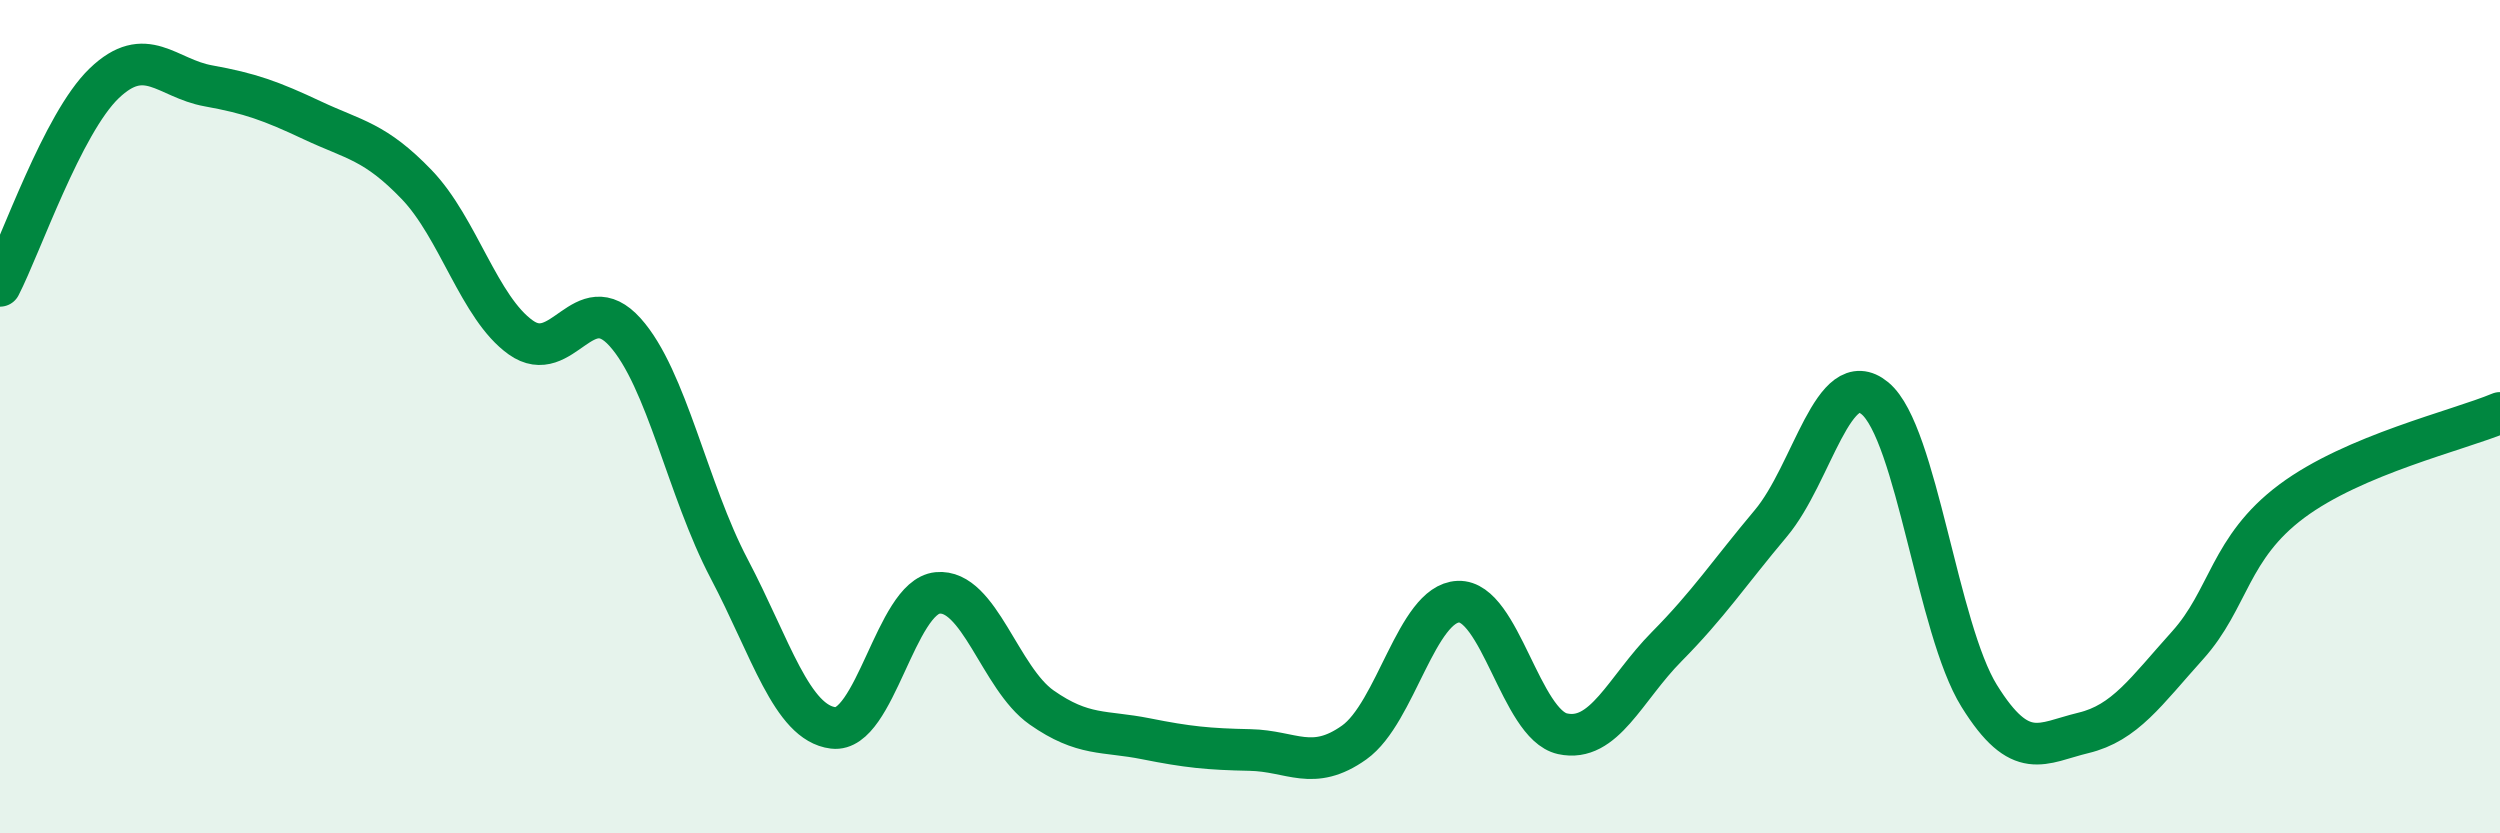
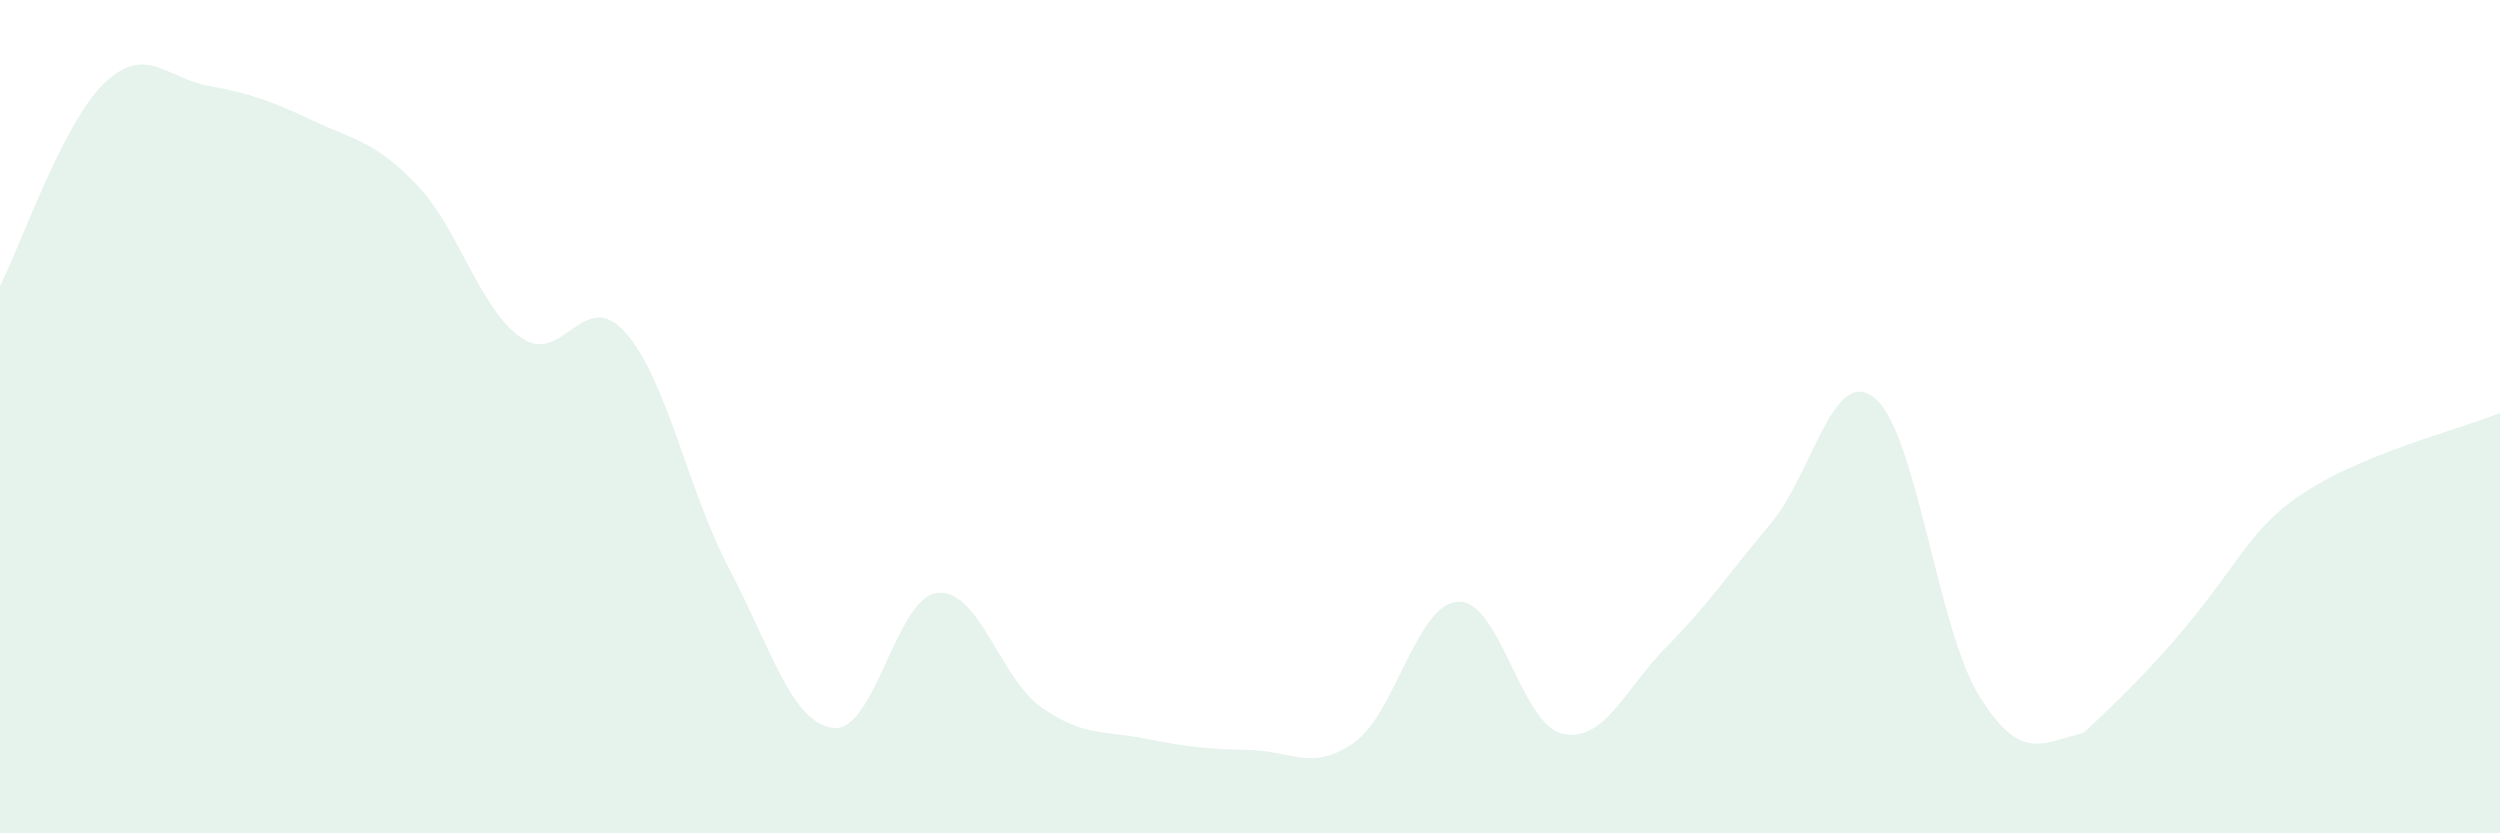
<svg xmlns="http://www.w3.org/2000/svg" width="60" height="20" viewBox="0 0 60 20">
-   <path d="M 0,6.86 C 0.5,5.89 1.5,2.96 2.5,2 C 3.5,1.04 4,1.88 5,2.06 C 6,2.24 6.5,2.42 7.5,2.89 C 8.5,3.36 9,3.39 10,4.43 C 11,5.47 11.5,7.39 12.5,8.1 C 13.5,8.81 14,6.86 15,7.97 C 16,9.08 16.5,11.75 17.5,13.65 C 18.5,15.55 19,17.35 20,17.47 C 21,17.59 21.5,14.33 22.5,14.23 C 23.5,14.13 24,16.28 25,16.98 C 26,17.68 26.5,17.53 27.5,17.73 C 28.5,17.93 29,17.98 30,18 C 31,18.02 31.5,18.53 32.5,17.82 C 33.5,17.11 34,14.48 35,14.44 C 36,14.4 36.5,17.39 37.5,17.61 C 38.5,17.83 39,16.53 40,15.52 C 41,14.51 41.5,13.75 42.5,12.56 C 43.5,11.37 44,8.73 45,9.56 C 46,10.39 46.5,15.09 47.5,16.7 C 48.5,18.31 49,17.83 50,17.59 C 51,17.35 51.5,16.6 52.5,15.49 C 53.5,14.38 53.5,13.15 55,12.03 C 56.5,10.91 59,10.33 60,9.91L60 20L0 20Z" fill="#008740" opacity="0.1" stroke-linecap="round" stroke-linejoin="round" />
-   <path d="M 0,6.86 C 0.5,5.89 1.5,2.96 2.5,2 C 3.5,1.04 4,1.88 5,2.06 C 6,2.24 6.5,2.42 7.5,2.89 C 8.5,3.36 9,3.39 10,4.43 C 11,5.47 11.5,7.39 12.5,8.1 C 13.5,8.81 14,6.86 15,7.97 C 16,9.08 16.5,11.75 17.5,13.65 C 18.5,15.55 19,17.35 20,17.47 C 21,17.59 21.5,14.33 22.5,14.23 C 23.5,14.13 24,16.28 25,16.98 C 26,17.68 26.5,17.53 27.5,17.73 C 28.5,17.93 29,17.98 30,18 C 31,18.02 31.5,18.53 32.5,17.82 C 33.5,17.11 34,14.48 35,14.44 C 36,14.4 36.5,17.39 37.5,17.61 C 38.5,17.83 39,16.53 40,15.52 C 41,14.51 41.5,13.75 42.5,12.56 C 43.5,11.37 44,8.73 45,9.56 C 46,10.39 46.5,15.09 47.5,16.7 C 48.5,18.31 49,17.83 50,17.59 C 51,17.35 51.5,16.6 52.5,15.49 C 53.5,14.38 53.5,13.15 55,12.03 C 56.5,10.91 59,10.33 60,9.91" stroke="#008740" stroke-width="1" fill="none" stroke-linecap="round" stroke-linejoin="round" />
+   <path d="M 0,6.86 C 0.5,5.89 1.5,2.96 2.5,2 C 3.5,1.04 4,1.88 5,2.06 C 6,2.24 6.5,2.42 7.5,2.89 C 8.5,3.36 9,3.39 10,4.43 C 11,5.47 11.5,7.39 12.5,8.1 C 13.5,8.81 14,6.86 15,7.97 C 16,9.08 16.5,11.75 17.5,13.65 C 18.5,15.55 19,17.35 20,17.47 C 21,17.59 21.5,14.33 22.5,14.23 C 23.5,14.13 24,16.28 25,16.98 C 26,17.68 26.5,17.53 27.5,17.73 C 28.5,17.93 29,17.98 30,18 C 31,18.02 31.5,18.53 32.5,17.82 C 33.5,17.11 34,14.48 35,14.44 C 36,14.4 36.5,17.39 37.5,17.61 C 38.5,17.83 39,16.53 40,15.52 C 41,14.51 41.5,13.75 42.5,12.56 C 43.5,11.37 44,8.73 45,9.56 C 46,10.39 46.5,15.09 47.5,16.7 C 48.5,18.31 49,17.83 50,17.59 C 53.5,14.38 53.5,13.15 55,12.03 C 56.5,10.91 59,10.33 60,9.91L60 20L0 20Z" fill="#008740" opacity="0.1" stroke-linecap="round" stroke-linejoin="round" />
</svg>